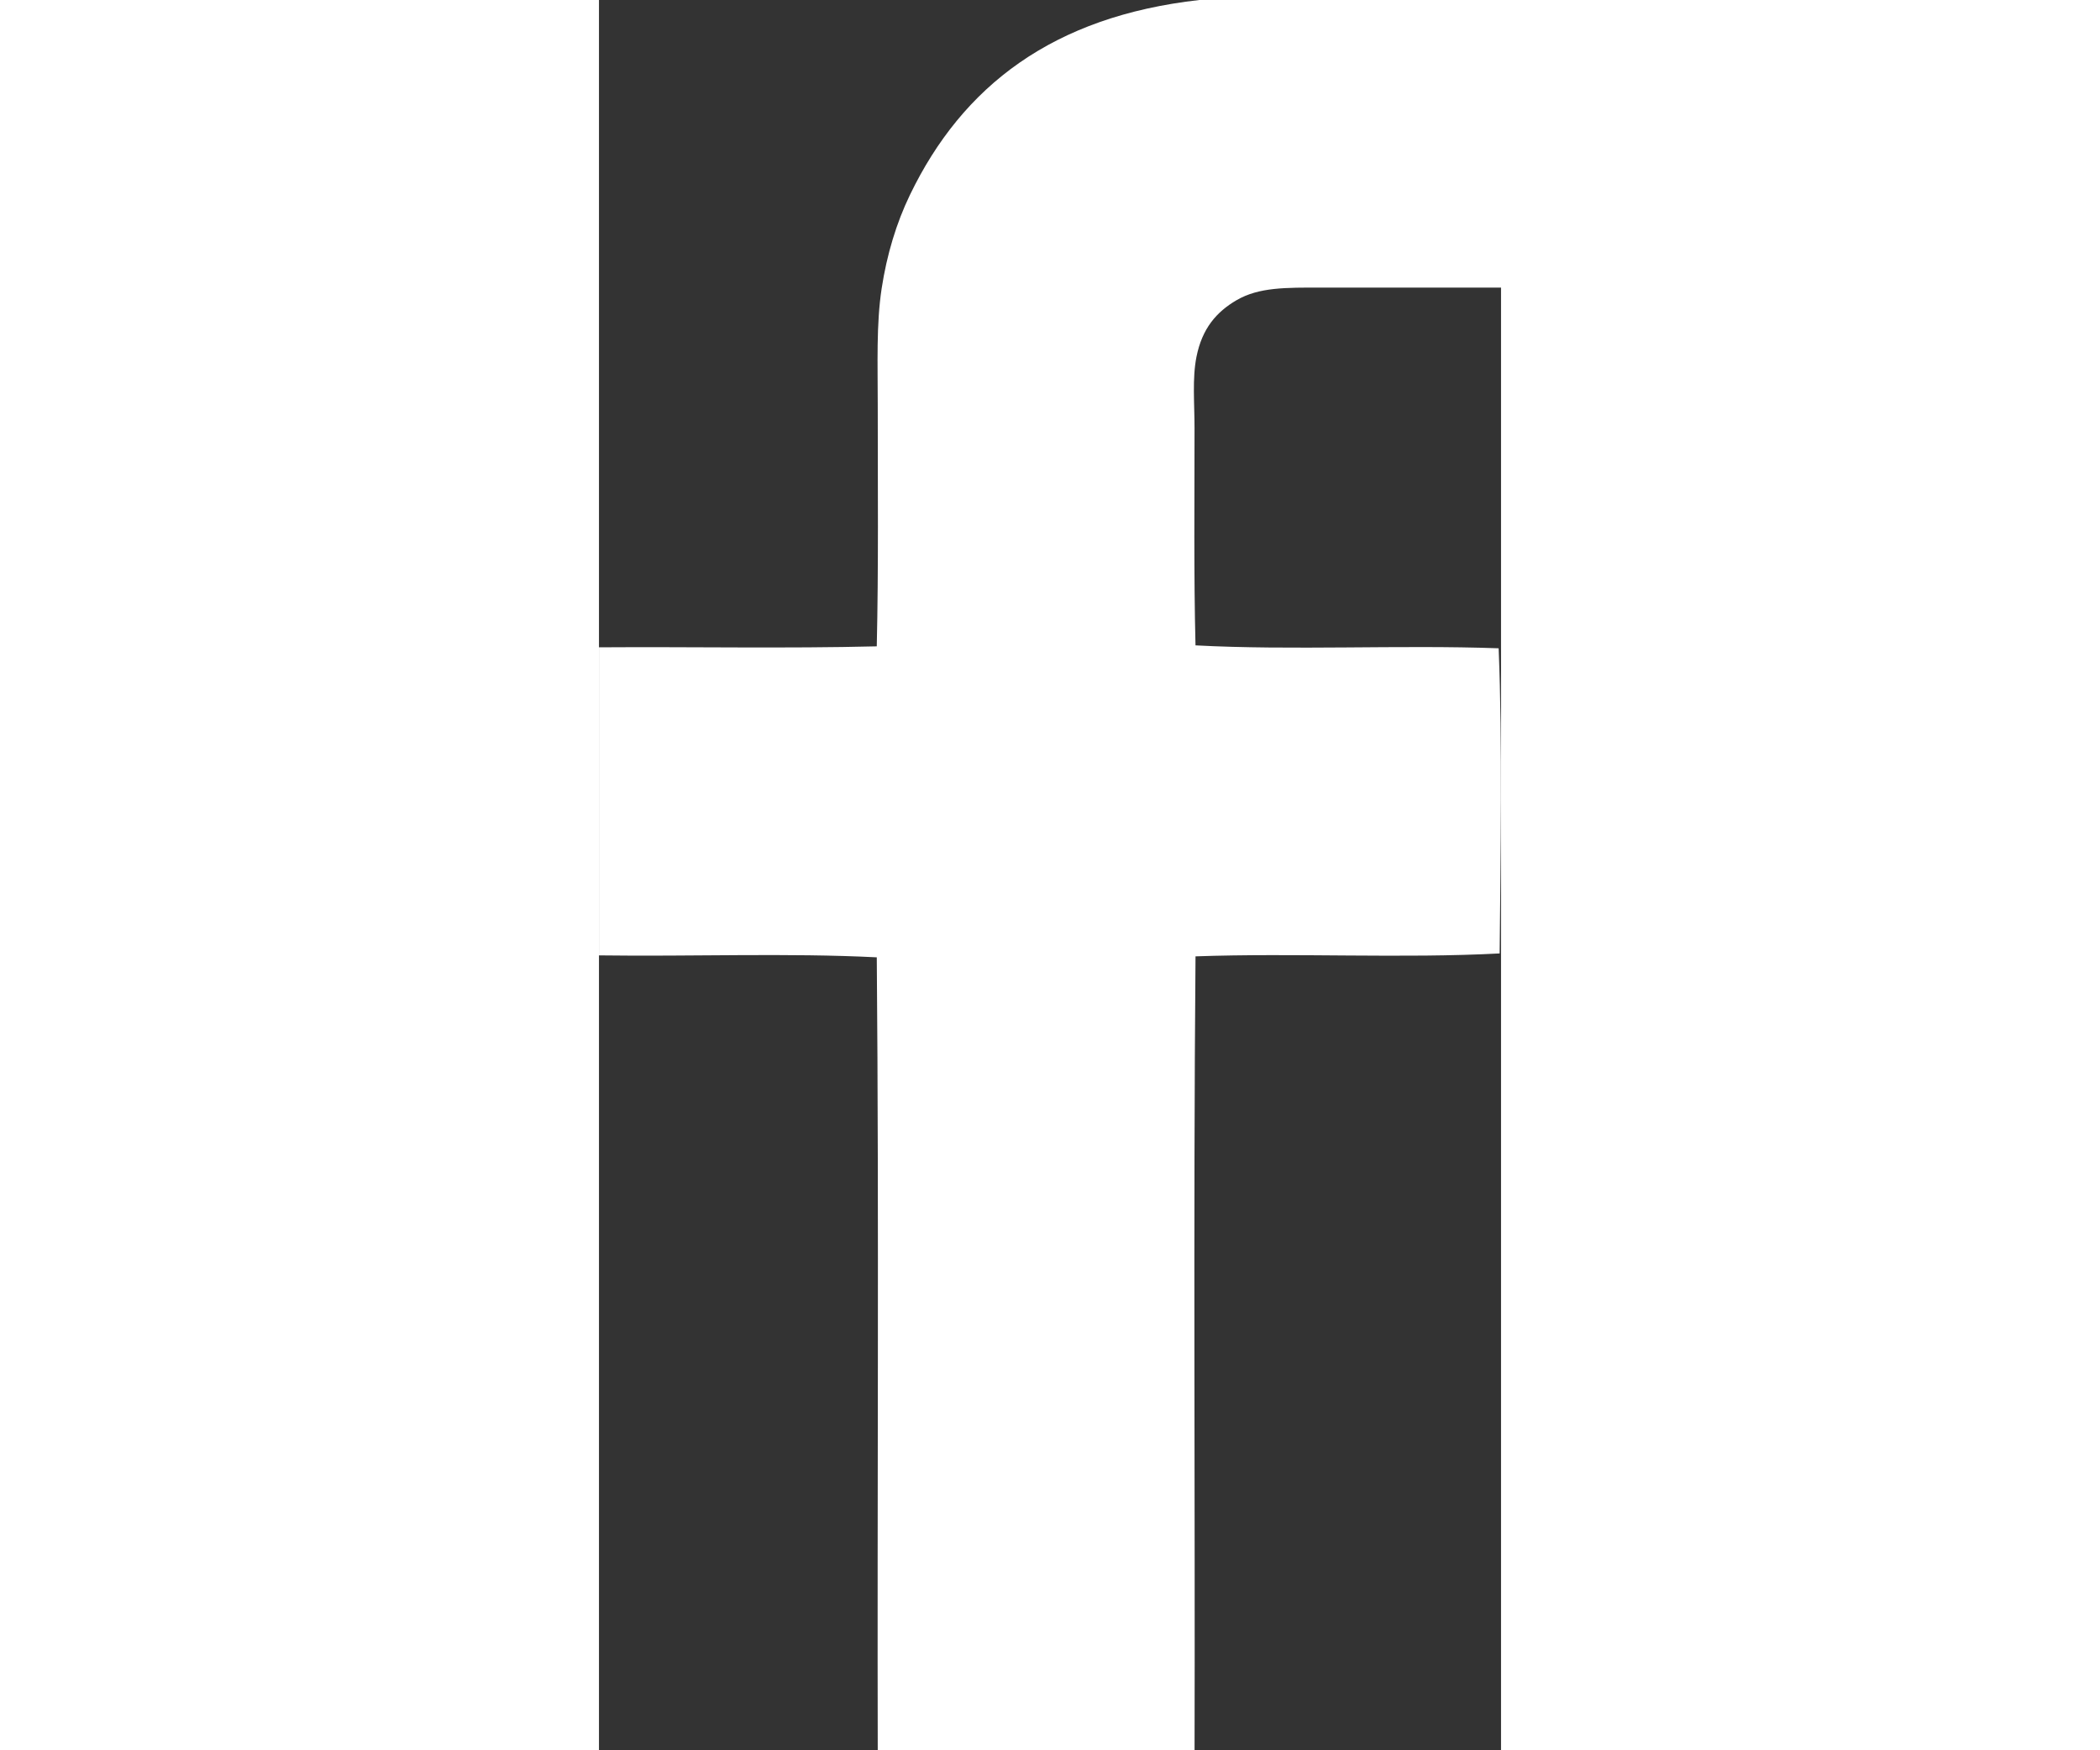
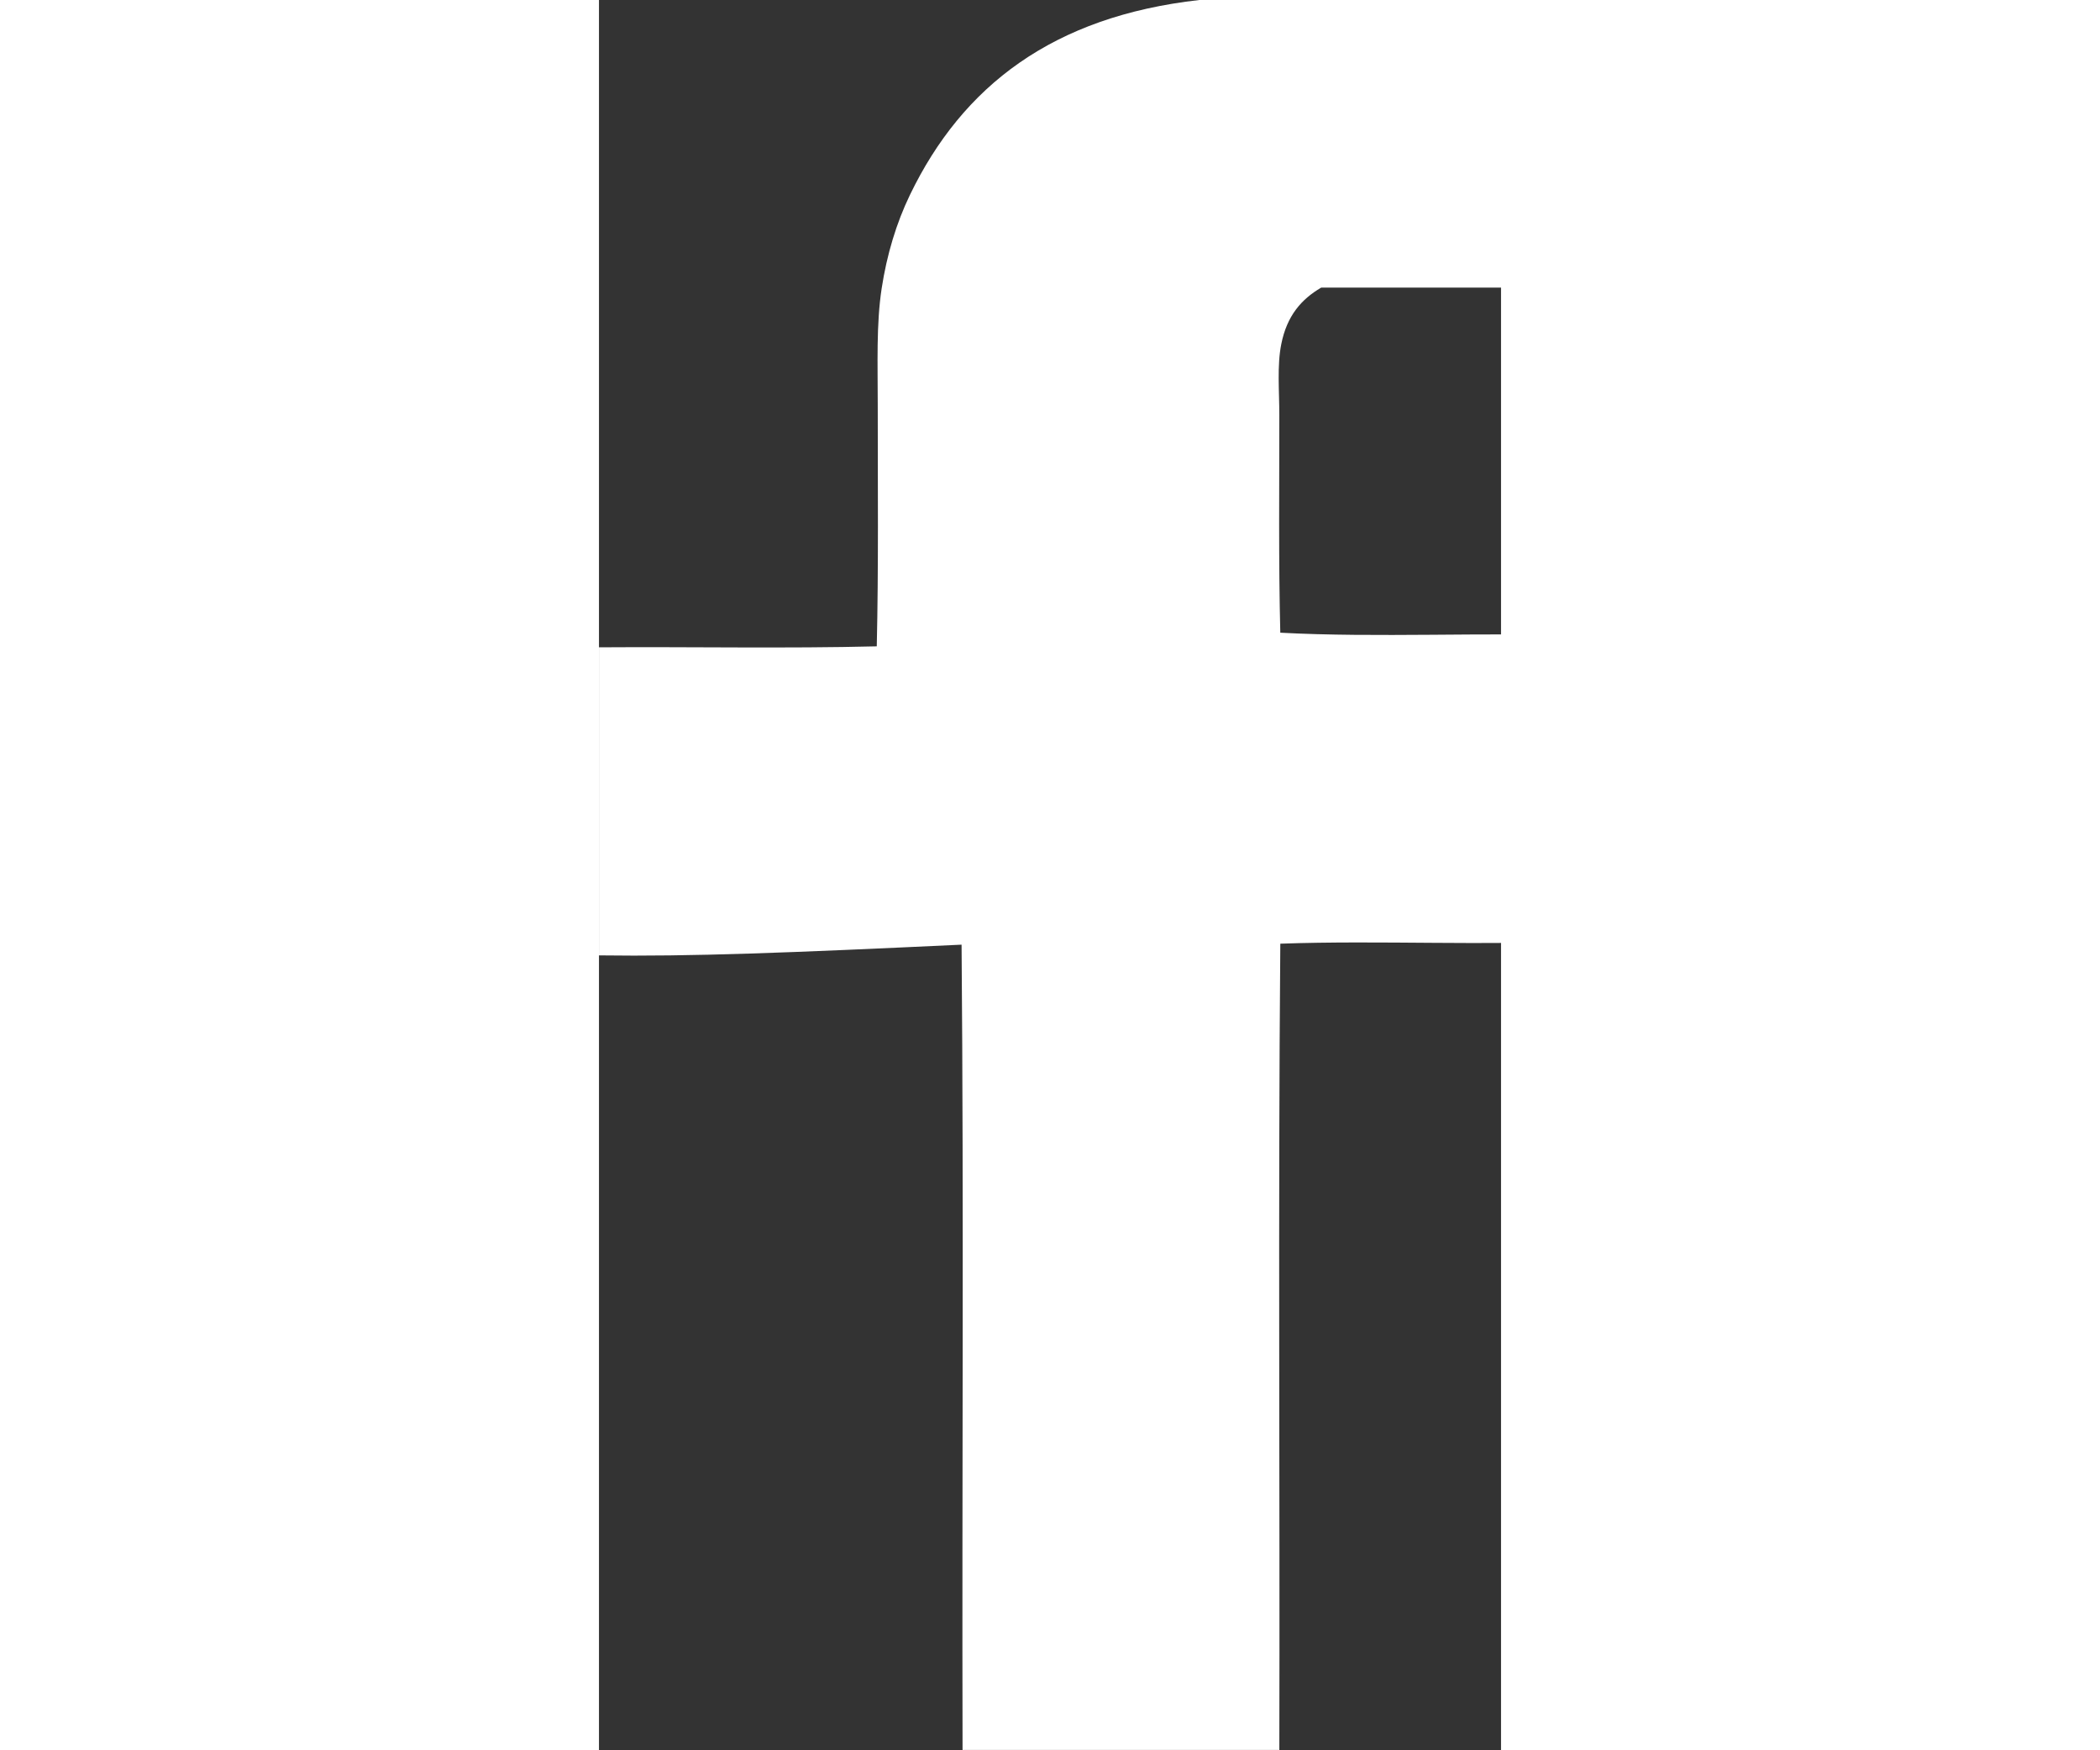
<svg xmlns="http://www.w3.org/2000/svg" version="1.1" width="24px" height="20px" viewBox="0 0 50 97">
  <rect x="0" y="0" width="50" height="97" fill="#333333" stroke="none" />
-   <path fill-rule="evenodd" clip-rule="evenodd" fill="#FFFFFF" d="M33.281,0c5.853,0,11.706,0,17.559,0c0,5.312,0,10.625,0,15.938 c-3.49,0-7.28,0-10.806,0c-1.94,0-3.448-0.03-4.7,0.702c-1.105,0.647-1.902,1.561-2.215,3.134c-0.238,1.197-0.108,2.587-0.108,3.944 c0,3.938-0.044,8.161,0.054,12.048c5.338,0.287,11.324-0.035,16.803,0.162c0.215,5.374,0.108,11.396,0.055,16.911 c-5.356,0.287-11.359-0.035-16.857,0.162c-0.126,14.785-0.018,29.806-0.054,44.681c-5.853,0-11.706,0-17.559,0 c-0.036-14.857,0.072-29.859-0.054-44.627C10.49,52.804,5.116,53.018,0,52.947c0-5.691,0-11.382,0-17.073 c5.115-0.036,10.373,0.072,15.398-0.054c0.099-4.286,0.054-8.973,0.054-13.345c0-2.344-0.084-4.51,0.216-6.483 c0.288-1.889,0.82-3.639,1.567-5.187C20.156,4.753,25.169,0.91,33.281,0z" />
+   <path fill-rule="evenodd" clip-rule="evenodd" fill="#FFFFFF" d="M33.281,0c5.853,0,11.706,0,17.559,0c0,5.312,0,10.625,0,15.938 c-3.49,0-7.28,0-10.806,0c-1.105,0.647-1.902,1.561-2.215,3.134c-0.238,1.197-0.108,2.587-0.108,3.944 c0,3.938-0.044,8.161,0.054,12.048c5.338,0.287,11.324-0.035,16.803,0.162c0.215,5.374,0.108,11.396,0.055,16.911 c-5.356,0.287-11.359-0.035-16.857,0.162c-0.126,14.785-0.018,29.806-0.054,44.681c-5.853,0-11.706,0-17.559,0 c-0.036-14.857,0.072-29.859-0.054-44.627C10.49,52.804,5.116,53.018,0,52.947c0-5.691,0-11.382,0-17.073 c5.115-0.036,10.373,0.072,15.398-0.054c0.099-4.286,0.054-8.973,0.054-13.345c0-2.344-0.084-4.51,0.216-6.483 c0.288-1.889,0.82-3.639,1.567-5.187C20.156,4.753,25.169,0.91,33.281,0z" />
</svg>